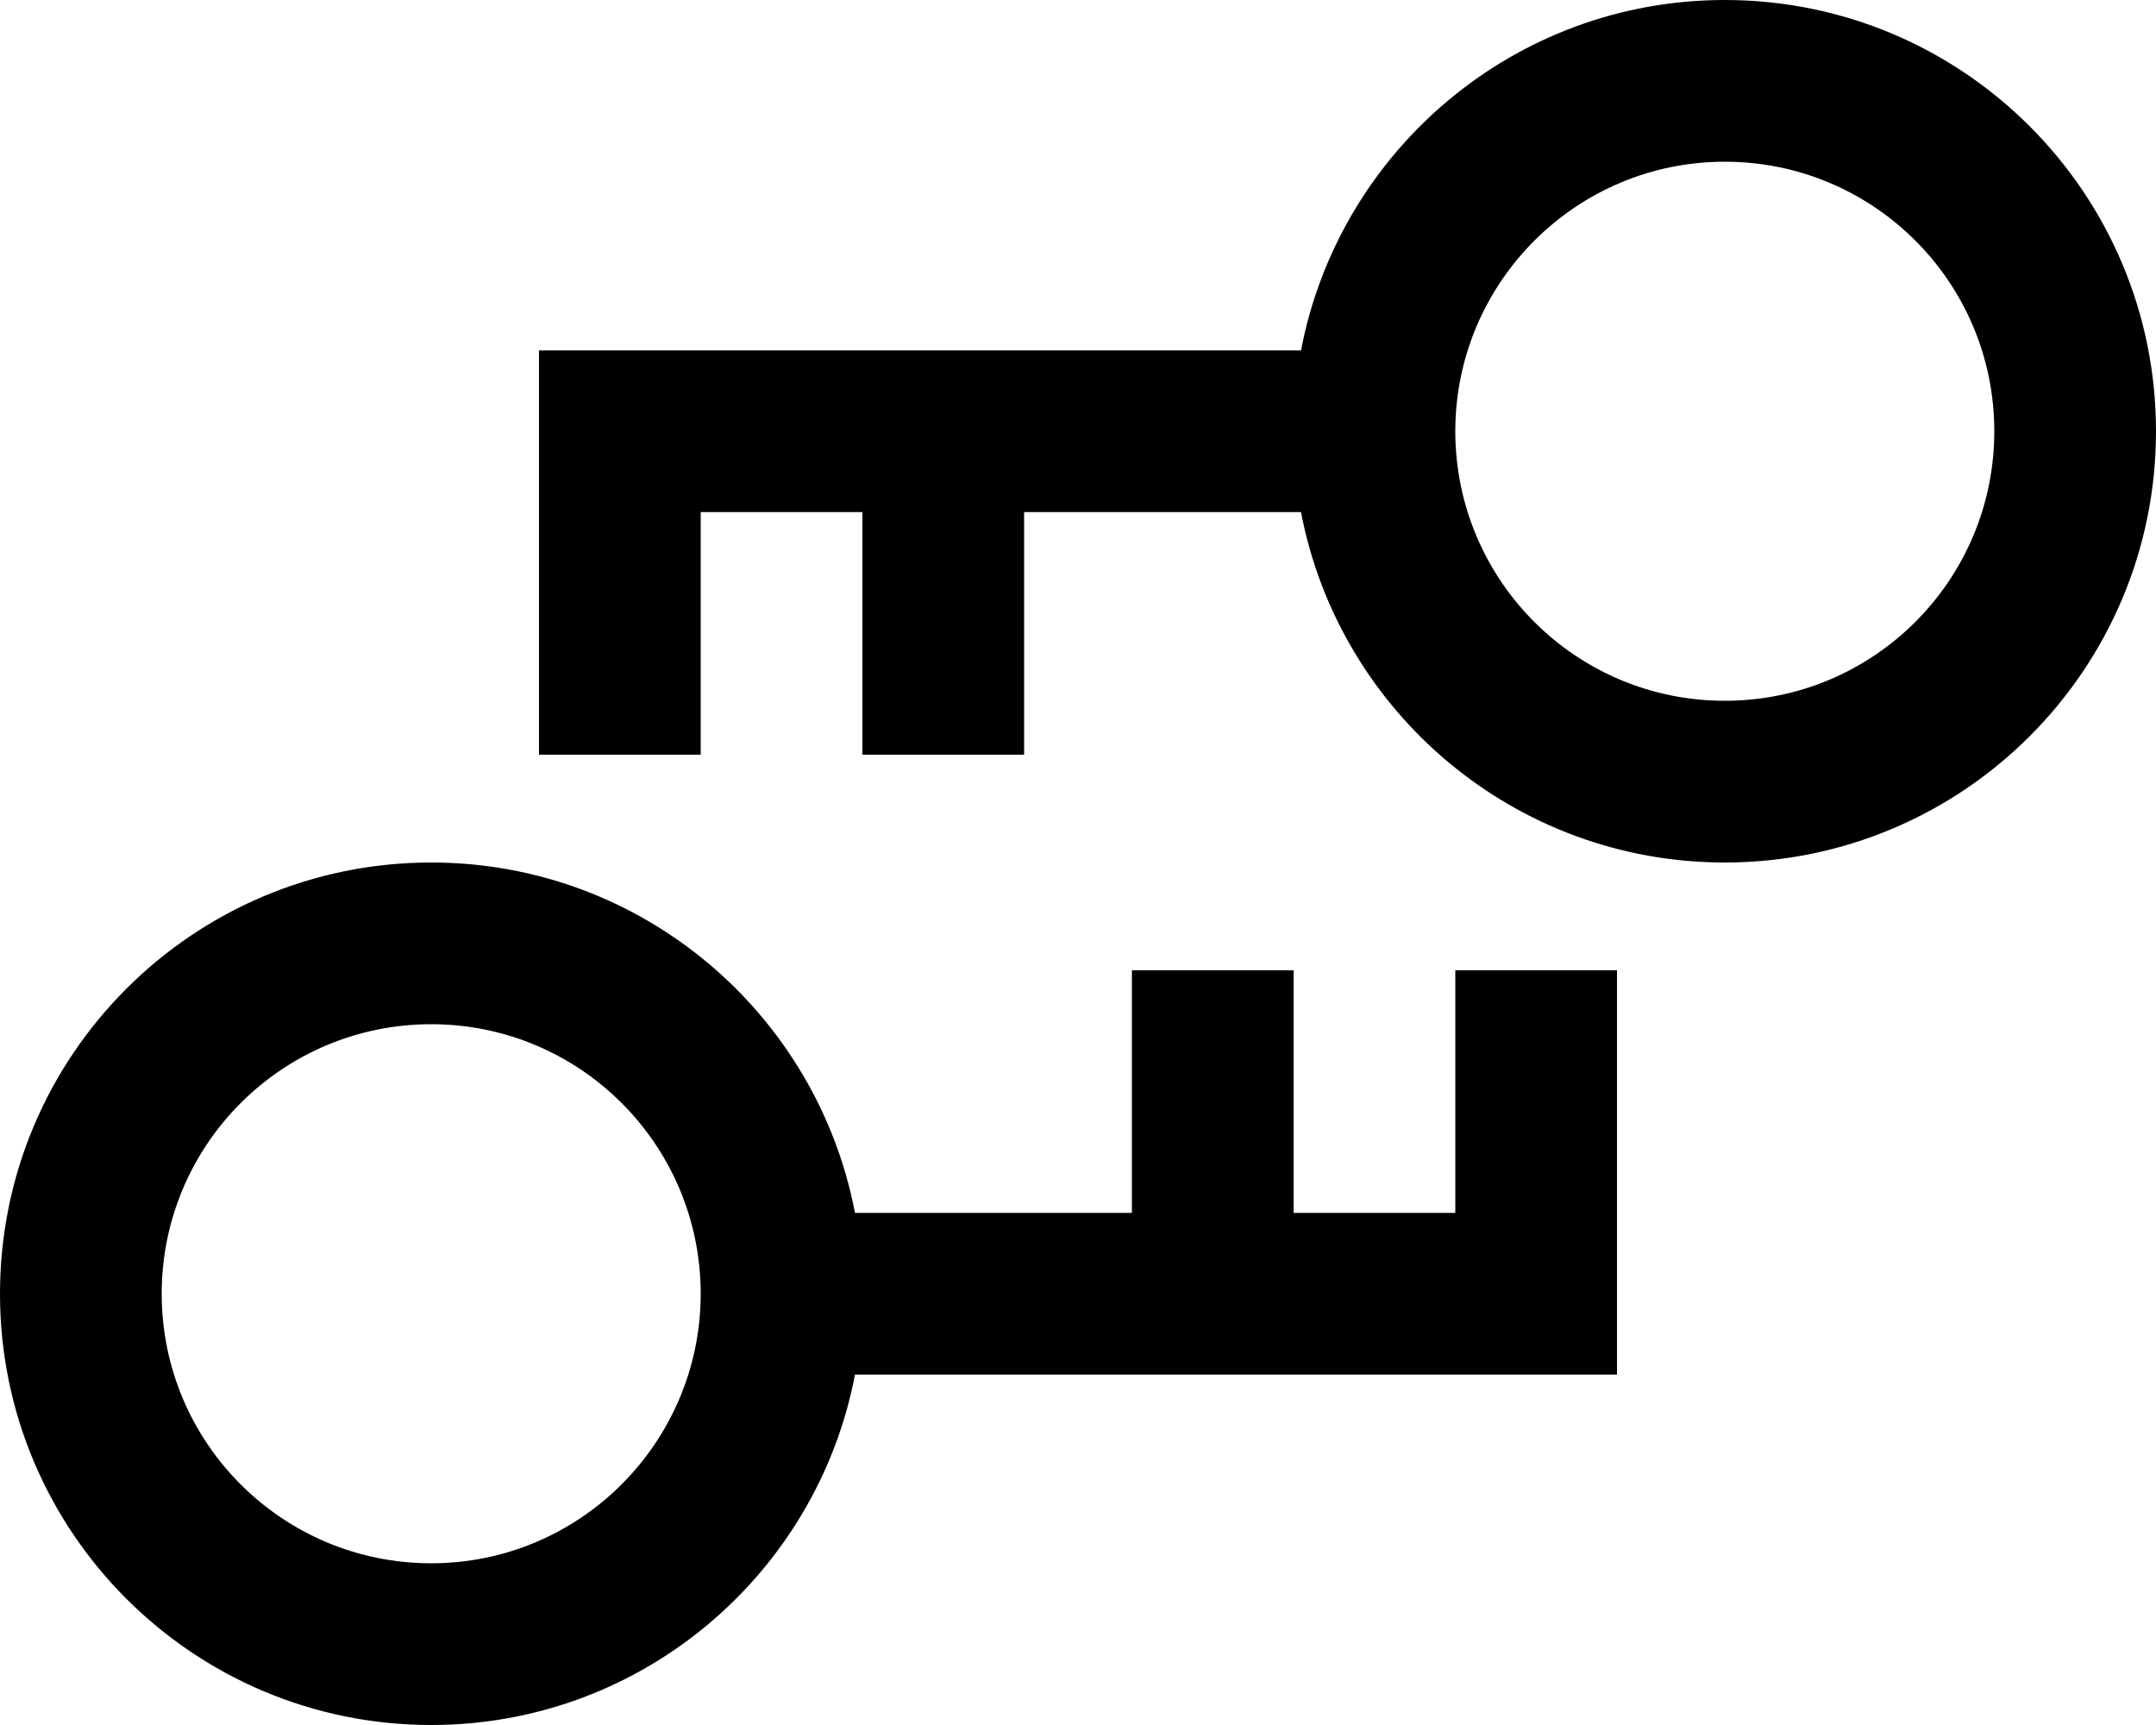
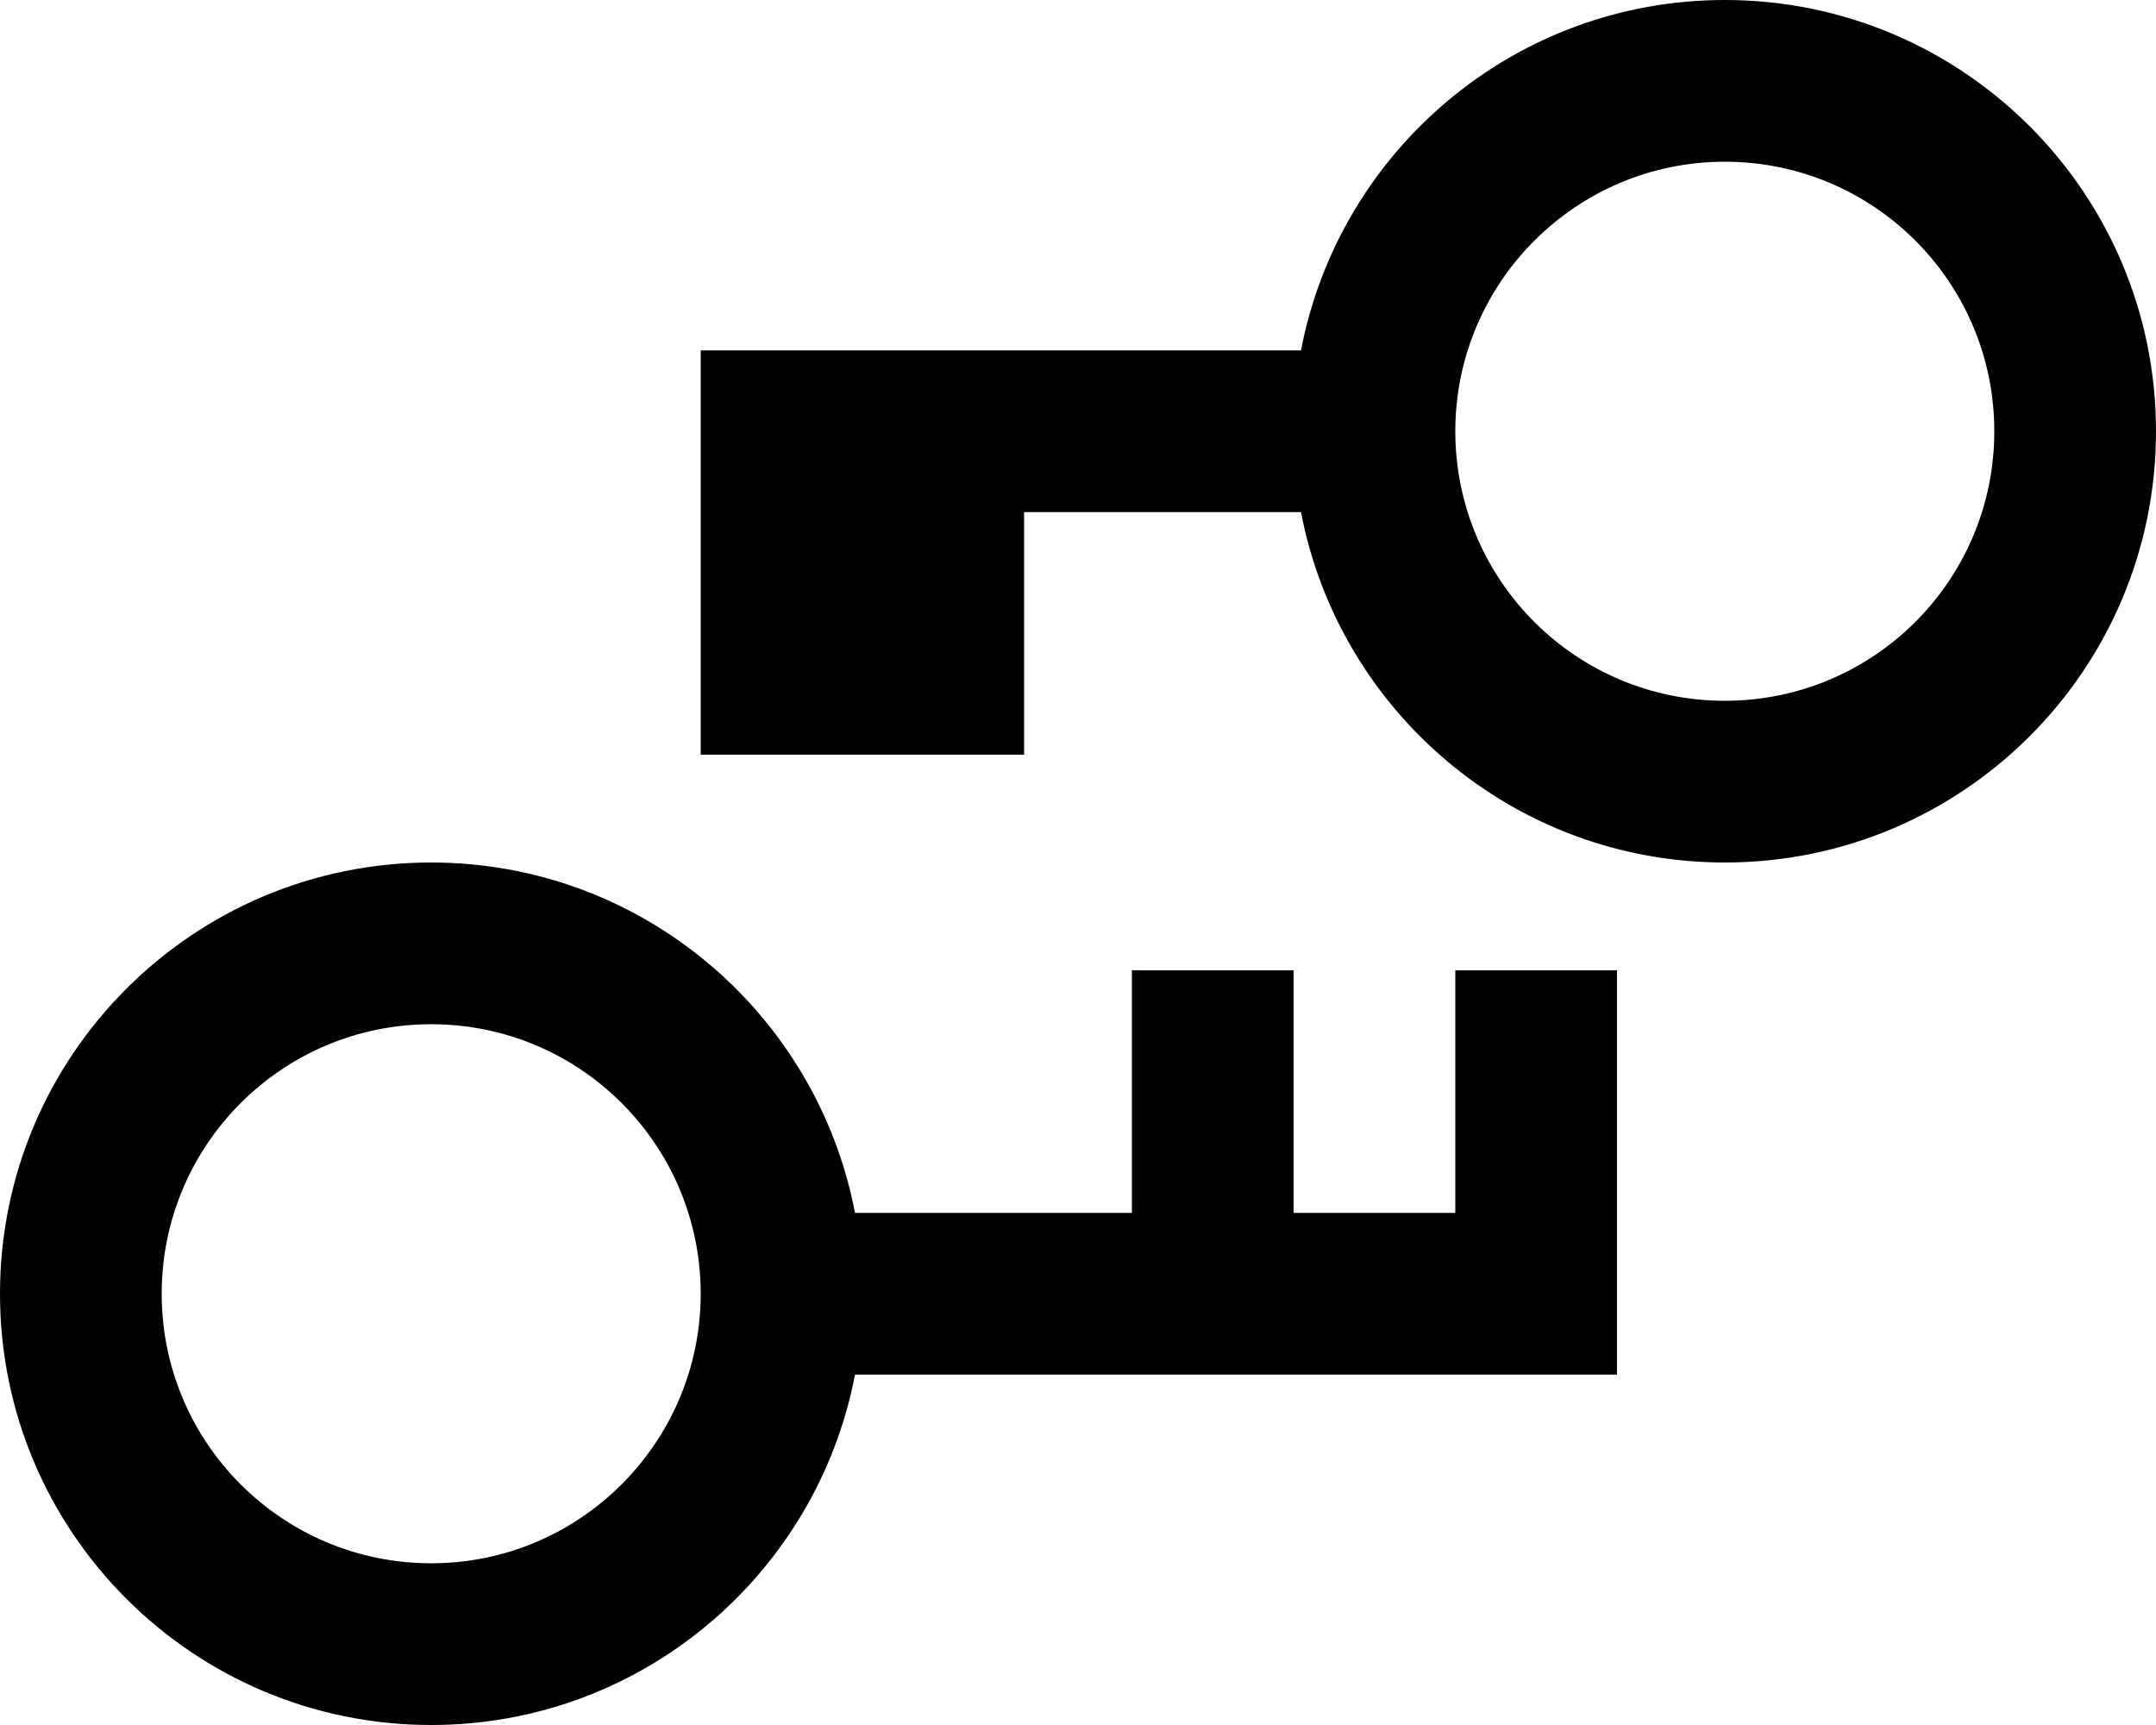
<svg xmlns="http://www.w3.org/2000/svg" viewBox="0 0 640 512">
-   <path d="M592 128c0-44.2-35.8-80-80-80c-44 0-79.7 35.6-80 79.5v1c.3 44 36 79.5 80 79.5c44.2 0 80-35.8 80-80zM386.2 104C397.5 44.8 449.5 0 512 0c70.7 0 128 57.3 128 128s-57.3 128-128 128c-62.5 0-114.5-44.8-125.8-104H304v48 24H256V200 152H208l0 48 0 24-48 0 0-24 0-72 0-24 24 0 202.2 0zM48 384c0 44.2 35.8 80 80 80c44 0 79.7-35.6 80-79.5v-1c-.3-44-36-79.5-80-79.5c-44.2 0-80 35.8-80 80zm205.8 24C242.5 467.2 190.5 512 128 512C57.3 512 0 454.7 0 384s57.3-128 128-128c62.5 0 114.5 44.8 125.8 104l82.2 0V312 288h48v24 48h48l0-48 0-24 48 0 0 24 0 72 0 24H456 253.8z" />
+   <path d="M592 128c0-44.2-35.8-80-80-80c-44 0-79.7 35.6-80 79.5v1c.3 44 36 79.5 80 79.5c44.2 0 80-35.8 80-80zM386.2 104C397.5 44.8 449.5 0 512 0c70.7 0 128 57.3 128 128s-57.3 128-128 128c-62.5 0-114.5-44.8-125.8-104H304v48 24H256V200 152l0 48 0 24-48 0 0-24 0-72 0-24 24 0 202.2 0zM48 384c0 44.2 35.8 80 80 80c44 0 79.7-35.6 80-79.5v-1c-.3-44-36-79.5-80-79.5c-44.2 0-80 35.8-80 80zm205.8 24C242.5 467.2 190.5 512 128 512C57.3 512 0 454.7 0 384s57.3-128 128-128c62.5 0 114.5 44.8 125.8 104l82.2 0V312 288h48v24 48h48l0-48 0-24 48 0 0 24 0 72 0 24H456 253.8z" />
</svg>